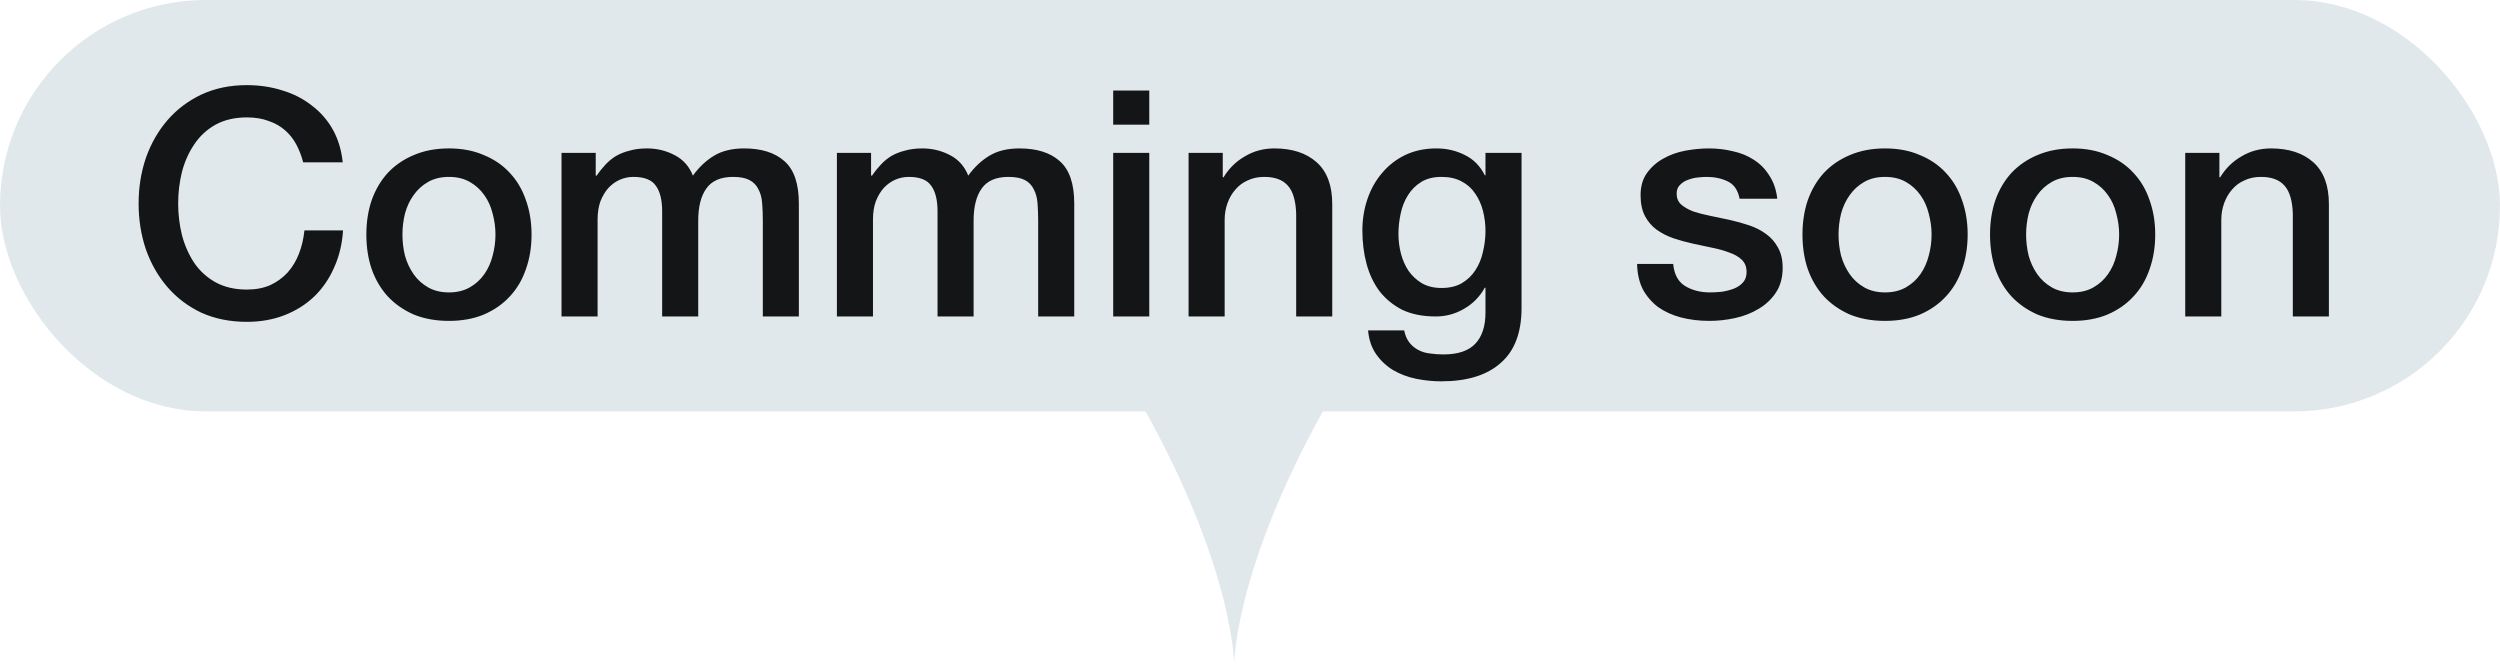
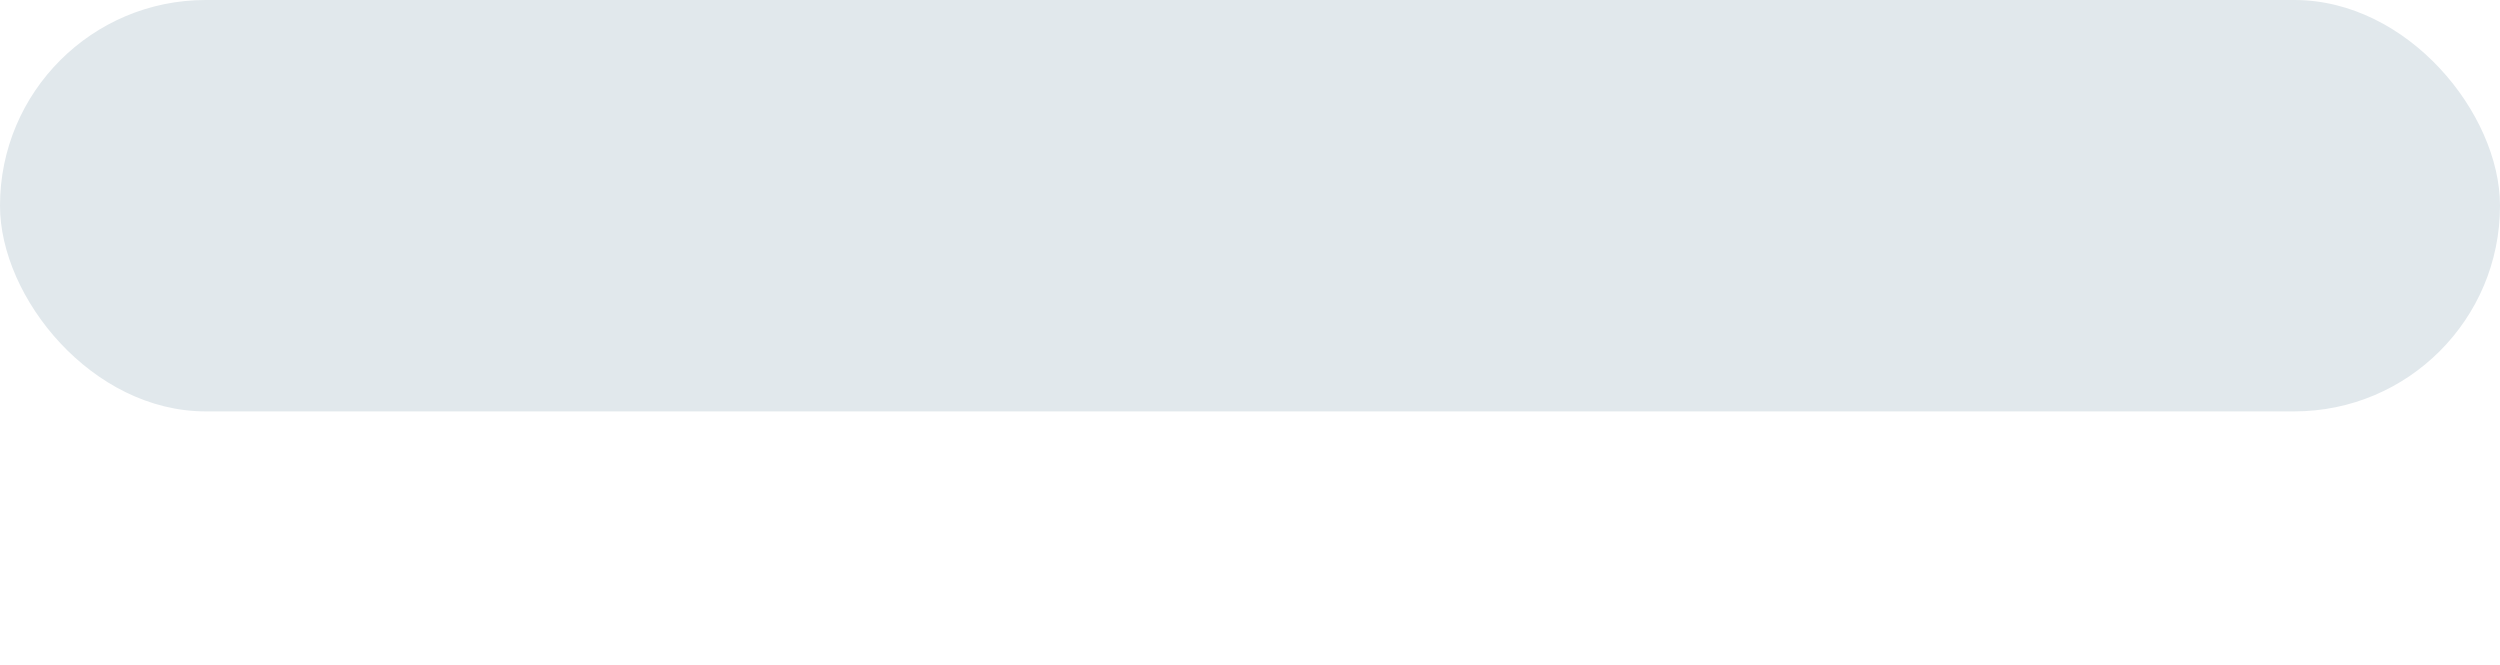
<svg xmlns="http://www.w3.org/2000/svg" width="79" height="21" viewBox="0 0 79 21" fill="none">
  <rect width="79" height="13" rx="6.5" fill="#E1E8EC" />
-   <path d="M43 11C41.022 12.25 36.978 12.25 35 11C39 17.25 39 21 39 21C39 21 39 17.25 43 11Z" fill="#E1E8EC" />
-   <path d="M9.58 5.13C9.527 4.923 9.453 4.733 9.36 4.56C9.267 4.387 9.147 4.237 9 4.11C8.853 3.983 8.68 3.887 8.48 3.82C8.287 3.747 8.06 3.71 7.8 3.71C7.42 3.71 7.09 3.787 6.81 3.94C6.537 4.093 6.313 4.3 6.14 4.56C5.967 4.813 5.837 5.103 5.75 5.43C5.67 5.757 5.63 6.09 5.63 6.43C5.63 6.77 5.67 7.103 5.75 7.43C5.837 7.757 5.967 8.05 6.14 8.31C6.313 8.563 6.537 8.767 6.81 8.92C7.09 9.073 7.42 9.15 7.8 9.15C8.08 9.15 8.327 9.103 8.54 9.01C8.753 8.91 8.937 8.777 9.09 8.61C9.243 8.437 9.363 8.237 9.45 8.01C9.537 7.783 9.593 7.54 9.62 7.28H10.84C10.813 7.707 10.72 8.097 10.56 8.45C10.407 8.803 10.197 9.11 9.93 9.37C9.663 9.623 9.35 9.82 8.99 9.96C8.63 10.1 8.233 10.17 7.8 10.17C7.267 10.17 6.787 10.073 6.36 9.88C5.94 9.68 5.583 9.41 5.29 9.07C4.997 8.73 4.77 8.333 4.61 7.88C4.457 7.427 4.38 6.943 4.38 6.43C4.38 5.923 4.457 5.443 4.61 4.99C4.77 4.537 4.997 4.14 5.29 3.8C5.583 3.46 5.94 3.19 6.36 2.99C6.787 2.79 7.267 2.69 7.8 2.69C8.2 2.69 8.577 2.747 8.93 2.86C9.283 2.967 9.593 3.127 9.86 3.34C10.133 3.547 10.353 3.8 10.52 4.1C10.687 4.4 10.79 4.743 10.83 5.13H9.58ZM14.187 10.14C13.774 10.14 13.403 10.073 13.077 9.94C12.757 9.8 12.483 9.61 12.257 9.37C12.037 9.13 11.867 8.843 11.747 8.51C11.633 8.177 11.577 7.81 11.577 7.41C11.577 7.017 11.633 6.653 11.747 6.32C11.867 5.987 12.037 5.7 12.257 5.46C12.483 5.22 12.757 5.033 13.077 4.9C13.403 4.76 13.774 4.69 14.187 4.69C14.6 4.69 14.967 4.76 15.287 4.9C15.614 5.033 15.887 5.22 16.107 5.46C16.334 5.7 16.503 5.987 16.617 6.32C16.737 6.653 16.797 7.017 16.797 7.41C16.797 7.81 16.737 8.177 16.617 8.51C16.503 8.843 16.334 9.13 16.107 9.37C15.887 9.61 15.614 9.8 15.287 9.94C14.967 10.073 14.6 10.14 14.187 10.14ZM14.187 9.24C14.44 9.24 14.66 9.187 14.847 9.08C15.034 8.973 15.187 8.833 15.307 8.66C15.427 8.487 15.514 8.293 15.567 8.08C15.627 7.86 15.657 7.637 15.657 7.41C15.657 7.19 15.627 6.97 15.567 6.75C15.514 6.53 15.427 6.337 15.307 6.17C15.187 5.997 15.034 5.857 14.847 5.75C14.66 5.643 14.44 5.59 14.187 5.59C13.934 5.59 13.713 5.643 13.527 5.75C13.34 5.857 13.187 5.997 13.067 6.17C12.947 6.337 12.857 6.53 12.797 6.75C12.743 6.97 12.717 7.19 12.717 7.41C12.717 7.637 12.743 7.86 12.797 8.08C12.857 8.293 12.947 8.487 13.067 8.66C13.187 8.833 13.34 8.973 13.527 9.08C13.713 9.187 13.934 9.24 14.187 9.24ZM17.744 4.83H18.825V5.55H18.855C18.941 5.423 19.035 5.307 19.134 5.2C19.235 5.093 19.345 5.003 19.465 4.93C19.591 4.857 19.735 4.8 19.895 4.76C20.055 4.713 20.238 4.69 20.445 4.69C20.758 4.69 21.048 4.76 21.314 4.9C21.588 5.04 21.781 5.257 21.895 5.55C22.088 5.283 22.311 5.073 22.564 4.92C22.818 4.767 23.134 4.69 23.515 4.69C24.061 4.69 24.485 4.823 24.785 5.09C25.091 5.357 25.244 5.803 25.244 6.43V10H24.105V6.98C24.105 6.773 24.098 6.587 24.084 6.42C24.071 6.247 24.031 6.1 23.965 5.98C23.904 5.853 23.811 5.757 23.684 5.69C23.558 5.623 23.384 5.59 23.165 5.59C22.778 5.59 22.498 5.71 22.325 5.95C22.151 6.19 22.064 6.53 22.064 6.97V10H20.924V6.68C20.924 6.32 20.858 6.05 20.724 5.87C20.598 5.683 20.361 5.59 20.015 5.59C19.868 5.59 19.724 5.62 19.584 5.68C19.451 5.74 19.331 5.827 19.224 5.94C19.125 6.053 19.041 6.193 18.974 6.36C18.915 6.527 18.884 6.717 18.884 6.93V10H17.744V4.83ZM26.446 4.83H27.526V5.55H27.556C27.642 5.423 27.736 5.307 27.836 5.2C27.936 5.093 28.046 5.003 28.166 4.93C28.292 4.857 28.436 4.8 28.596 4.76C28.756 4.713 28.939 4.69 29.146 4.69C29.459 4.69 29.749 4.76 30.016 4.9C30.289 5.04 30.482 5.257 30.596 5.55C30.789 5.283 31.012 5.073 31.266 4.92C31.519 4.767 31.836 4.69 32.216 4.69C32.762 4.69 33.186 4.823 33.486 5.09C33.792 5.357 33.946 5.803 33.946 6.43V10H32.806V6.98C32.806 6.773 32.799 6.587 32.786 6.42C32.772 6.247 32.732 6.1 32.666 5.98C32.606 5.853 32.512 5.757 32.386 5.69C32.259 5.623 32.086 5.59 31.866 5.59C31.479 5.59 31.199 5.71 31.026 5.95C30.852 6.19 30.766 6.53 30.766 6.97V10H29.626V6.68C29.626 6.32 29.559 6.05 29.426 5.87C29.299 5.683 29.062 5.59 28.716 5.59C28.569 5.59 28.426 5.62 28.286 5.68C28.152 5.74 28.032 5.827 27.926 5.94C27.826 6.053 27.742 6.193 27.676 6.36C27.616 6.527 27.586 6.717 27.586 6.93V10H26.446V4.83ZM35.177 2.86H36.317V3.94H35.177V2.86ZM35.177 4.83H36.317V10H35.177V4.83ZM37.559 4.83H38.639V5.59L38.659 5.61C38.832 5.323 39.059 5.1 39.339 4.94C39.619 4.773 39.929 4.69 40.269 4.69C40.836 4.69 41.282 4.837 41.609 5.13C41.936 5.423 42.099 5.863 42.099 6.45V10H40.959V6.75C40.946 6.343 40.859 6.05 40.699 5.87C40.539 5.683 40.289 5.59 39.949 5.59C39.756 5.59 39.582 5.627 39.429 5.7C39.276 5.767 39.146 5.863 39.039 5.99C38.932 6.11 38.849 6.253 38.789 6.42C38.729 6.587 38.699 6.763 38.699 6.95V10H37.559V4.83ZM48.081 9.73C48.081 10.51 47.861 11.09 47.421 11.47C46.988 11.857 46.361 12.05 45.541 12.05C45.281 12.05 45.018 12.023 44.751 11.97C44.491 11.917 44.251 11.827 44.031 11.7C43.818 11.573 43.638 11.407 43.491 11.2C43.344 10.993 43.258 10.74 43.231 10.44H44.371C44.404 10.6 44.461 10.73 44.541 10.83C44.621 10.93 44.715 11.007 44.821 11.06C44.934 11.12 45.058 11.157 45.191 11.17C45.325 11.19 45.465 11.2 45.611 11.2C46.071 11.2 46.408 11.087 46.621 10.86C46.834 10.633 46.941 10.307 46.941 9.88V9.09H46.921C46.761 9.377 46.541 9.6 46.261 9.76C45.988 9.92 45.691 10 45.371 10C44.958 10 44.605 9.93 44.311 9.79C44.025 9.643 43.785 9.447 43.591 9.2C43.404 8.947 43.268 8.657 43.181 8.33C43.094 8.003 43.051 7.653 43.051 7.28C43.051 6.933 43.105 6.603 43.211 6.29C43.318 5.977 43.471 5.703 43.671 5.47C43.871 5.23 44.114 5.04 44.401 4.9C44.694 4.76 45.025 4.69 45.391 4.69C45.718 4.69 46.018 4.76 46.291 4.9C46.565 5.033 46.775 5.247 46.921 5.54H46.941V4.83H48.081V9.73ZM45.551 9.1C45.804 9.1 46.018 9.05 46.191 8.95C46.371 8.843 46.514 8.707 46.621 8.54C46.734 8.367 46.815 8.173 46.861 7.96C46.914 7.74 46.941 7.52 46.941 7.3C46.941 7.08 46.914 6.867 46.861 6.66C46.808 6.453 46.724 6.27 46.611 6.11C46.505 5.95 46.361 5.823 46.181 5.73C46.008 5.637 45.798 5.59 45.551 5.59C45.298 5.59 45.084 5.643 44.911 5.75C44.738 5.857 44.598 5.997 44.491 6.17C44.385 6.337 44.308 6.53 44.261 6.75C44.215 6.963 44.191 7.177 44.191 7.39C44.191 7.603 44.218 7.813 44.271 8.02C44.325 8.22 44.404 8.4 44.511 8.56C44.624 8.72 44.764 8.85 44.931 8.95C45.105 9.05 45.311 9.1 45.551 9.1ZM52.872 8.34C52.905 8.673 53.032 8.907 53.252 9.04C53.472 9.173 53.735 9.24 54.042 9.24C54.149 9.24 54.269 9.233 54.402 9.22C54.542 9.2 54.672 9.167 54.792 9.12C54.912 9.073 55.009 9.007 55.082 8.92C55.162 8.827 55.199 8.707 55.192 8.56C55.185 8.413 55.132 8.293 55.032 8.2C54.932 8.107 54.802 8.033 54.642 7.98C54.489 7.92 54.312 7.87 54.112 7.83C53.912 7.79 53.709 7.747 53.502 7.7C53.289 7.653 53.082 7.597 52.882 7.53C52.689 7.463 52.512 7.373 52.352 7.26C52.199 7.147 52.075 7.003 51.982 6.83C51.889 6.65 51.842 6.43 51.842 6.17C51.842 5.89 51.909 5.657 52.042 5.47C52.182 5.277 52.355 5.123 52.562 5.01C52.775 4.89 53.009 4.807 53.262 4.76C53.522 4.713 53.769 4.69 54.002 4.69C54.269 4.69 54.522 4.72 54.762 4.78C55.009 4.833 55.229 4.923 55.422 5.05C55.622 5.177 55.785 5.343 55.912 5.55C56.045 5.75 56.129 5.993 56.162 6.28H54.972C54.919 6.007 54.792 5.823 54.592 5.73C54.399 5.637 54.175 5.59 53.922 5.59C53.842 5.59 53.745 5.597 53.632 5.61C53.525 5.623 53.422 5.65 53.322 5.69C53.229 5.723 53.149 5.777 53.082 5.85C53.015 5.917 52.982 6.007 52.982 6.12C52.982 6.26 53.029 6.373 53.122 6.46C53.222 6.547 53.349 6.62 53.502 6.68C53.662 6.733 53.842 6.78 54.042 6.82C54.242 6.86 54.449 6.903 54.662 6.95C54.869 6.997 55.072 7.053 55.272 7.12C55.472 7.187 55.649 7.277 55.802 7.39C55.962 7.503 56.089 7.647 56.182 7.82C56.282 7.993 56.332 8.207 56.332 8.46C56.332 8.767 56.262 9.027 56.122 9.24C55.982 9.453 55.799 9.627 55.572 9.76C55.352 9.893 55.105 9.99 54.832 10.05C54.559 10.11 54.289 10.14 54.022 10.14C53.695 10.14 53.392 10.103 53.112 10.03C52.839 9.957 52.599 9.847 52.392 9.7C52.192 9.547 52.032 9.36 51.912 9.14C51.799 8.913 51.739 8.647 51.732 8.34H52.872ZM59.568 10.14C59.154 10.14 58.784 10.073 58.458 9.94C58.138 9.8 57.864 9.61 57.638 9.37C57.418 9.13 57.248 8.843 57.128 8.51C57.014 8.177 56.958 7.81 56.958 7.41C56.958 7.017 57.014 6.653 57.128 6.32C57.248 5.987 57.418 5.7 57.638 5.46C57.864 5.22 58.138 5.033 58.458 4.9C58.784 4.76 59.154 4.69 59.568 4.69C59.981 4.69 60.348 4.76 60.668 4.9C60.994 5.033 61.268 5.22 61.488 5.46C61.714 5.7 61.884 5.987 61.998 6.32C62.118 6.653 62.178 7.017 62.178 7.41C62.178 7.81 62.118 8.177 61.998 8.51C61.884 8.843 61.714 9.13 61.488 9.37C61.268 9.61 60.994 9.8 60.668 9.94C60.348 10.073 59.981 10.14 59.568 10.14ZM59.568 9.24C59.821 9.24 60.041 9.187 60.228 9.08C60.414 8.973 60.568 8.833 60.688 8.66C60.808 8.487 60.894 8.293 60.948 8.08C61.008 7.86 61.038 7.637 61.038 7.41C61.038 7.19 61.008 6.97 60.948 6.75C60.894 6.53 60.808 6.337 60.688 6.17C60.568 5.997 60.414 5.857 60.228 5.75C60.041 5.643 59.821 5.59 59.568 5.59C59.314 5.59 59.094 5.643 58.908 5.75C58.721 5.857 58.568 5.997 58.448 6.17C58.328 6.337 58.238 6.53 58.178 6.75C58.124 6.97 58.098 7.19 58.098 7.41C58.098 7.637 58.124 7.86 58.178 8.08C58.238 8.293 58.328 8.487 58.448 8.66C58.568 8.833 58.721 8.973 58.908 9.08C59.094 9.187 59.314 9.24 59.568 9.24ZM65.495 10.14C65.082 10.14 64.712 10.073 64.385 9.94C64.065 9.8 63.792 9.61 63.565 9.37C63.345 9.13 63.175 8.843 63.055 8.51C62.942 8.177 62.885 7.81 62.885 7.41C62.885 7.017 62.942 6.653 63.055 6.32C63.175 5.987 63.345 5.7 63.565 5.46C63.792 5.22 64.065 5.033 64.385 4.9C64.712 4.76 65.082 4.69 65.495 4.69C65.909 4.69 66.275 4.76 66.595 4.9C66.922 5.033 67.195 5.22 67.415 5.46C67.642 5.7 67.812 5.987 67.925 6.32C68.045 6.653 68.105 7.017 68.105 7.41C68.105 7.81 68.045 8.177 67.925 8.51C67.812 8.843 67.642 9.13 67.415 9.37C67.195 9.61 66.922 9.8 66.595 9.94C66.275 10.073 65.909 10.14 65.495 10.14ZM65.495 9.24C65.749 9.24 65.969 9.187 66.155 9.08C66.342 8.973 66.495 8.833 66.615 8.66C66.735 8.487 66.822 8.293 66.875 8.08C66.935 7.86 66.965 7.637 66.965 7.41C66.965 7.19 66.935 6.97 66.875 6.75C66.822 6.53 66.735 6.337 66.615 6.17C66.495 5.997 66.342 5.857 66.155 5.75C65.969 5.643 65.749 5.59 65.495 5.59C65.242 5.59 65.022 5.643 64.835 5.75C64.649 5.857 64.495 5.997 64.375 6.17C64.255 6.337 64.165 6.53 64.105 6.75C64.052 6.97 64.025 7.19 64.025 7.41C64.025 7.637 64.052 7.86 64.105 8.08C64.165 8.293 64.255 8.487 64.375 8.66C64.495 8.833 64.649 8.973 64.835 9.08C65.022 9.187 65.242 9.24 65.495 9.24ZM69.053 4.83H70.133V5.59L70.153 5.61C70.326 5.323 70.553 5.1 70.833 4.94C71.113 4.773 71.423 4.69 71.763 4.69C72.33 4.69 72.776 4.837 73.103 5.13C73.43 5.423 73.593 5.863 73.593 6.45V10H72.453V6.75C72.44 6.343 72.353 6.05 72.193 5.87C72.033 5.683 71.783 5.59 71.443 5.59C71.25 5.59 71.076 5.627 70.923 5.7C70.77 5.767 70.64 5.863 70.533 5.99C70.427 6.11 70.343 6.253 70.283 6.42C70.223 6.587 70.193 6.763 70.193 6.95V10H69.053V4.83Z" fill="#141516" />
</svg>